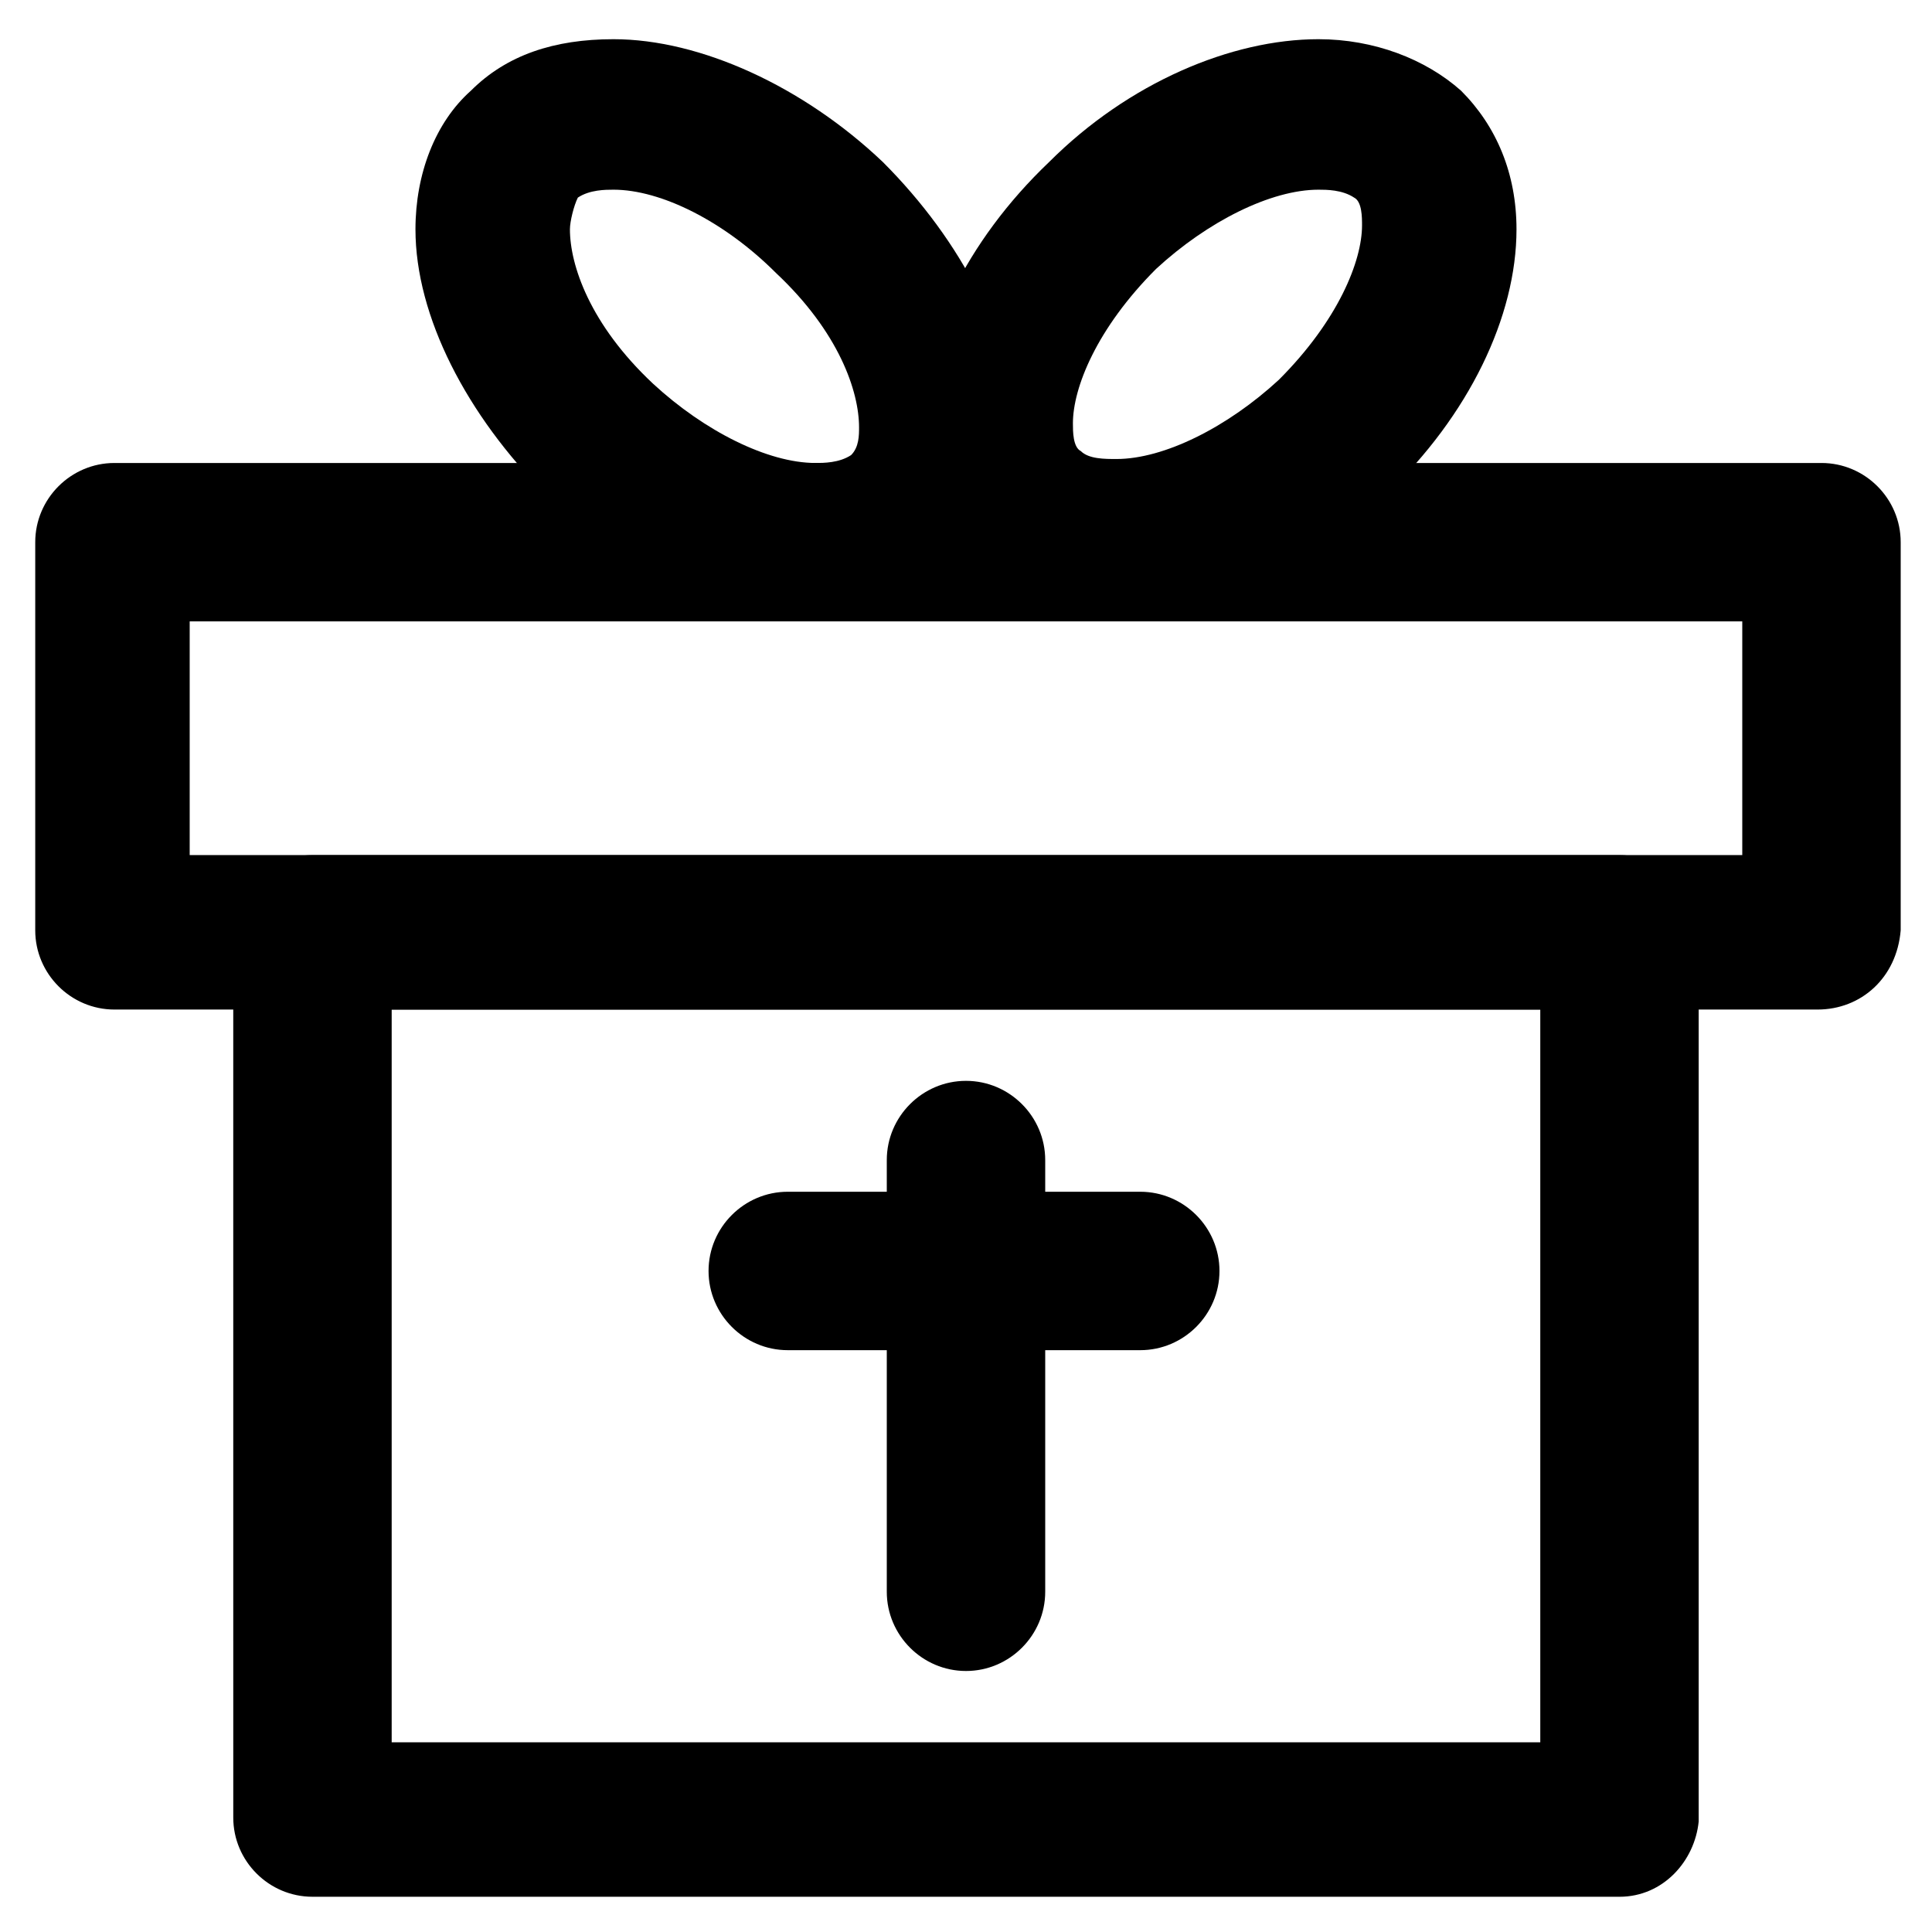
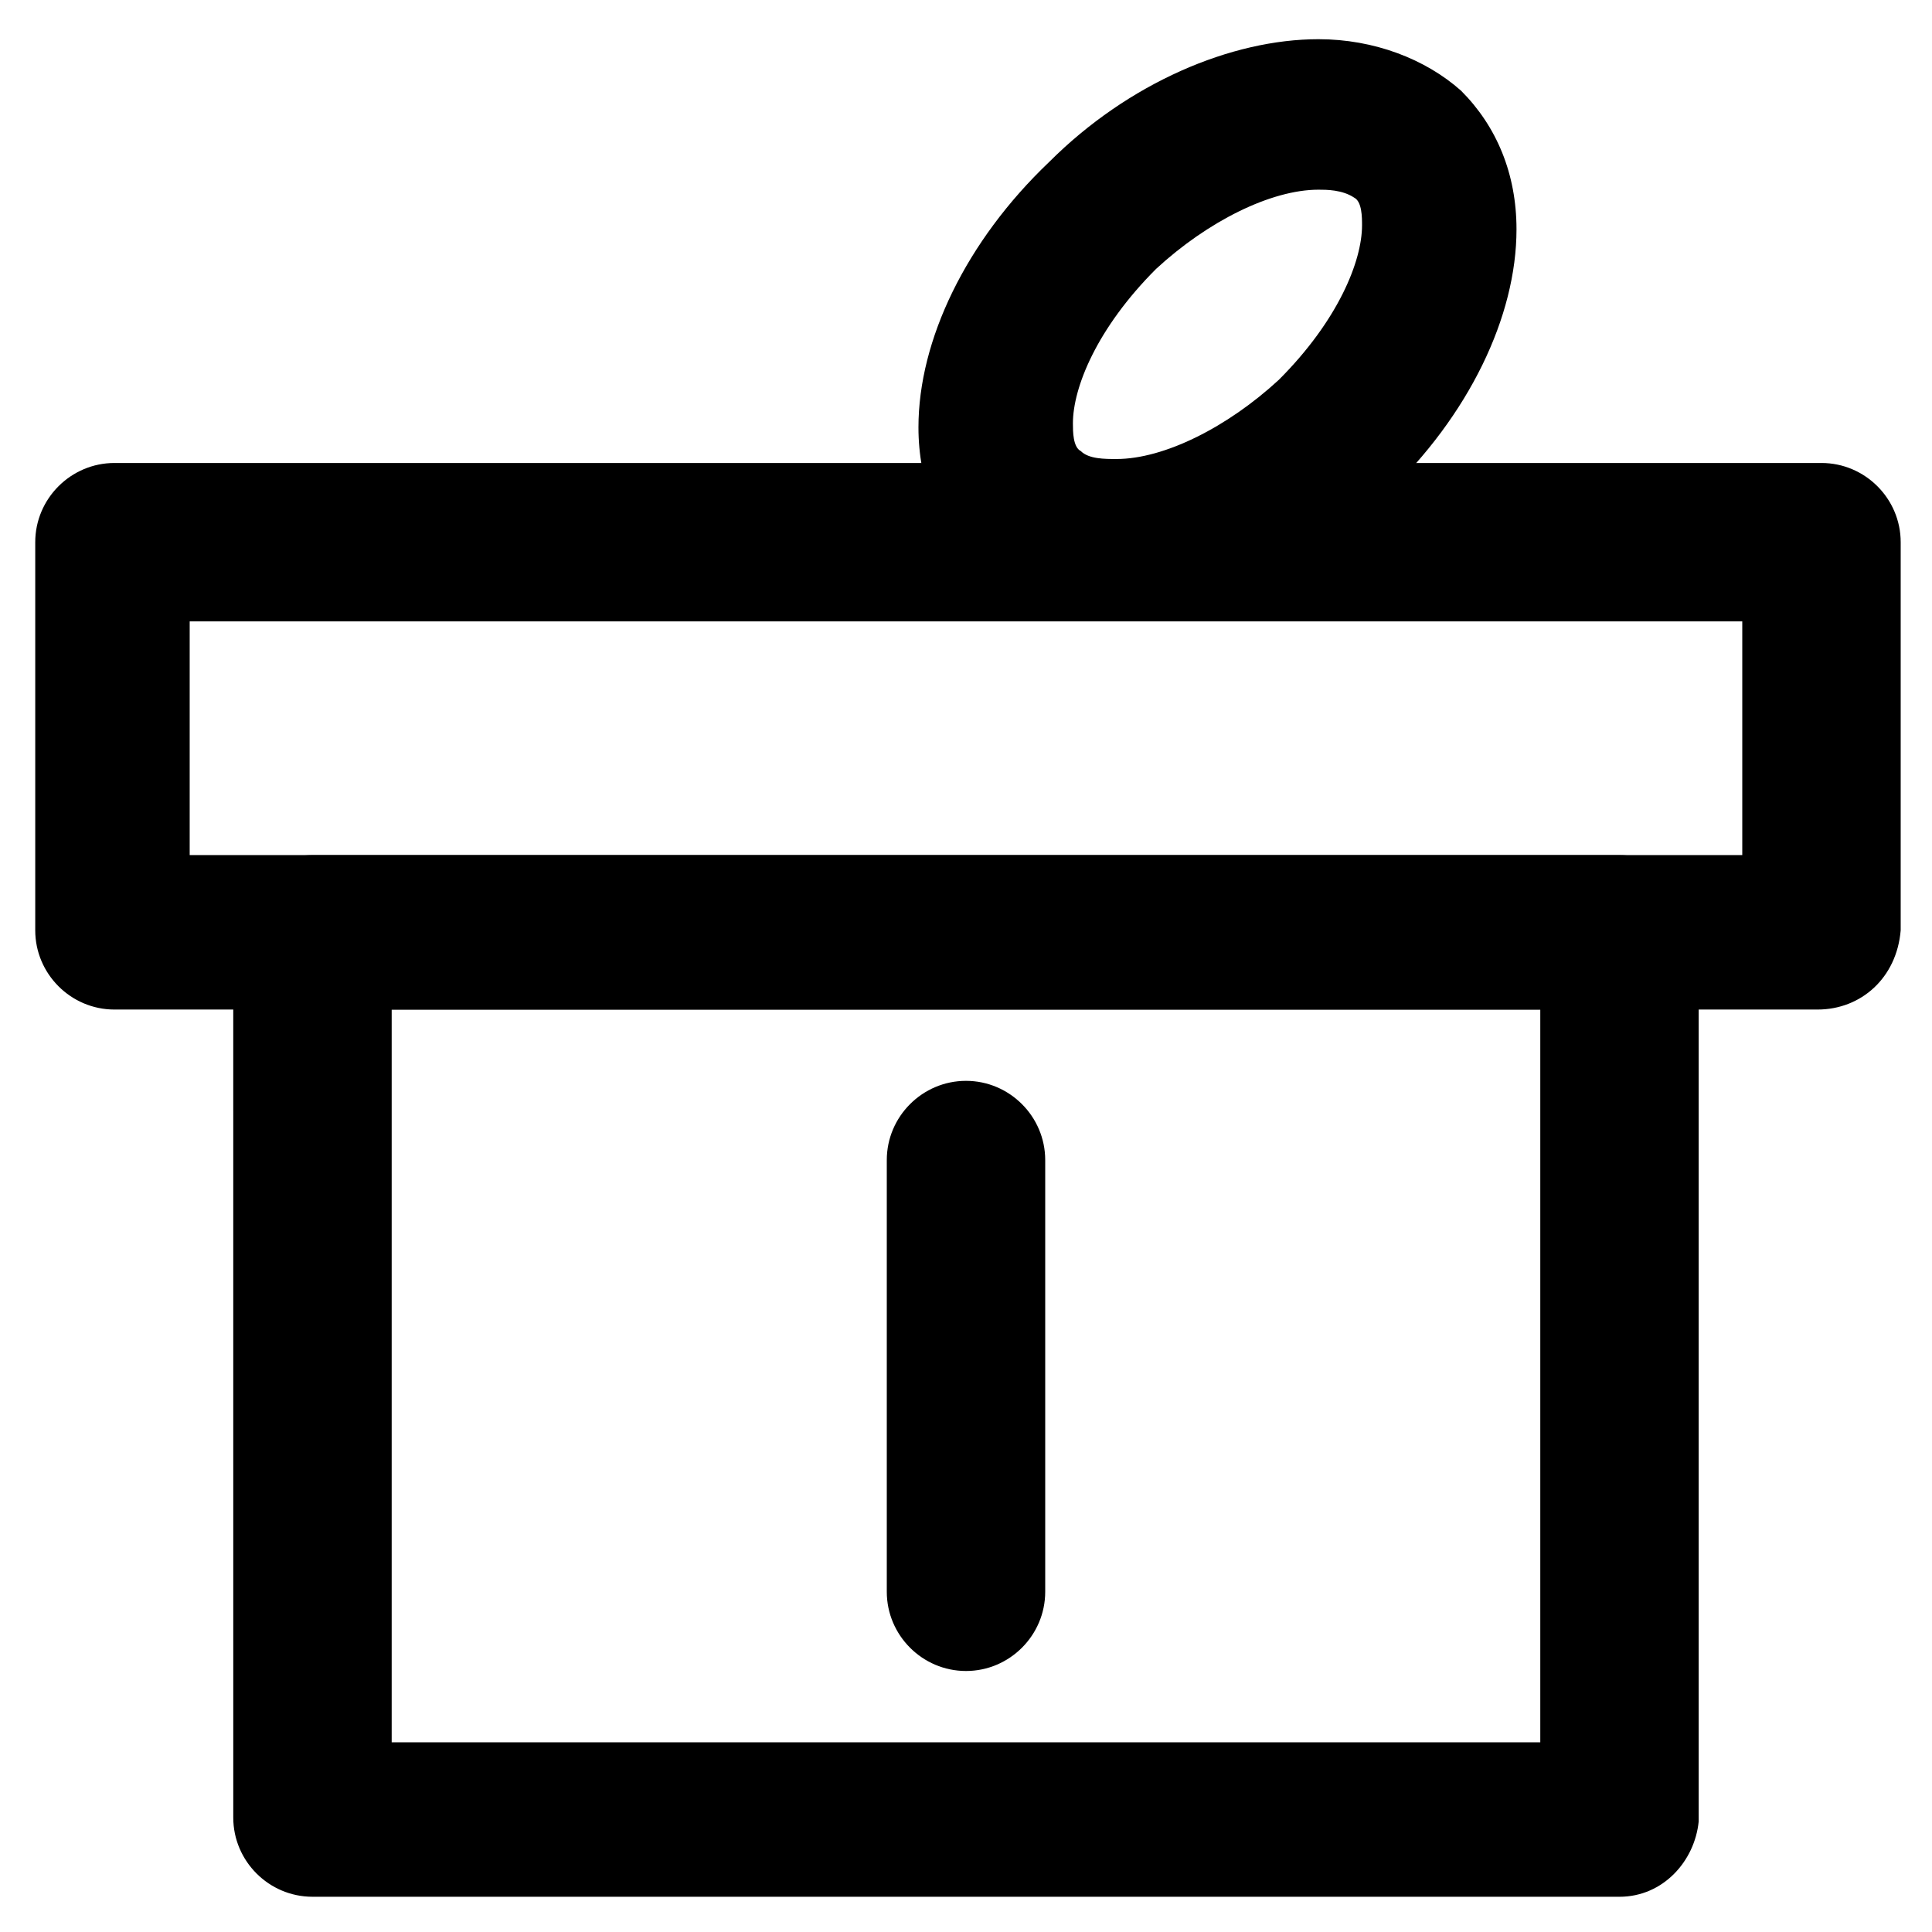
<svg xmlns="http://www.w3.org/2000/svg" fill="#000000" width="800px" height="800px" version="1.1" viewBox="144 144 512 512">
  <g>
    <path d="m573.18 646.66h-346.37c-11.547 0-20.992-9.445-20.992-20.992l-0.004-234.06c0-11.547 9.445-20.992 20.992-20.992h346.37c11.547 0 20.992 9.445 20.992 20.992v235.11c-1.047 10.496-9.441 19.945-20.988 19.945zm-325.38-40.934h304.39v-194.18h-304.39z" />
    <path d="m625.66 411.54h-451.33c-11.547 0-20.992-9.445-20.992-20.992v-102.86c0-11.547 9.445-20.992 20.992-20.992h452.38c11.547 0 20.992 9.445 20.992 20.992v102.86c-1.047 12.598-10.496 20.992-22.039 20.992zm-431.39-40.934h411.45v-61.926h-411.45z" />
-     <path d="m360.11 307.63c-23.09 0-50.383-12.594-71.371-32.539-20.992-20.992-34.637-47.23-34.637-70.324 0-14.695 5.246-28.34 14.695-36.734 9.445-9.445 22.043-13.645 37.785-13.645 23.09 0 50.383 12.594 71.371 32.539 20.992 20.992 34.637 47.23 34.637 70.324 0 14.695-5.246 28.34-14.695 36.734-10.496 8.398-23.09 13.645-37.785 13.645zm-53.531-113.36c-2.098 0-6.297 0-9.445 2.098-1.051 2.102-2.098 6.297-2.098 8.398 0 9.445 5.246 25.191 22.043 40.934 13.645 12.594 30.438 20.992 43.035 20.992 2.098 0 6.297 0 9.445-2.098 2.098-2.098 2.098-5.246 2.098-7.348 0-9.445-5.246-25.191-22.043-40.934-13.645-13.648-30.438-22.043-43.035-22.043z" />
    <path d="m439.88 307.63c-14.695 0-28.34-5.246-37.785-13.645-9.445-9.445-14.695-22.043-14.695-36.734 0-23.09 12.594-49.332 34.637-70.324 20.992-20.992 48.281-32.539 71.371-32.539 14.695 0 28.34 5.246 37.785 13.645 9.445 9.445 14.695 22.043 14.695 36.734 0 23.09-12.594 49.332-34.637 70.324-20.988 19.945-47.23 32.539-71.371 32.539zm53.531-113.36c-12.594 0-29.391 8.398-43.035 20.992-15.742 15.742-22.043 31.488-22.043 40.934 0 2.098 0 6.297 2.098 7.348 2.098 2.098 6.297 2.098 9.445 2.098 12.594 0 29.391-8.398 43.035-20.992 15.742-15.742 22.043-31.488 22.043-40.934 0-2.098 0-6.297-2.098-7.348-3.148-2.098-7.348-2.098-9.445-2.098z" />
    <path d="m400 586.83c-11.547 0-20.992-9.445-20.992-20.992v-114.41c0-11.547 9.445-20.992 20.992-20.992s20.992 9.445 20.992 20.992v114.41c0 11.547-9.449 20.992-20.992 20.992z" />
-     <path d="m446.18 501.81h-93.414c-11.547 0-20.992-9.445-20.992-20.992s9.445-20.992 20.992-20.992h93.414c11.547 0 20.992 9.445 20.992 20.992s-9.445 20.992-20.992 20.992z" />
  </g>
</svg>